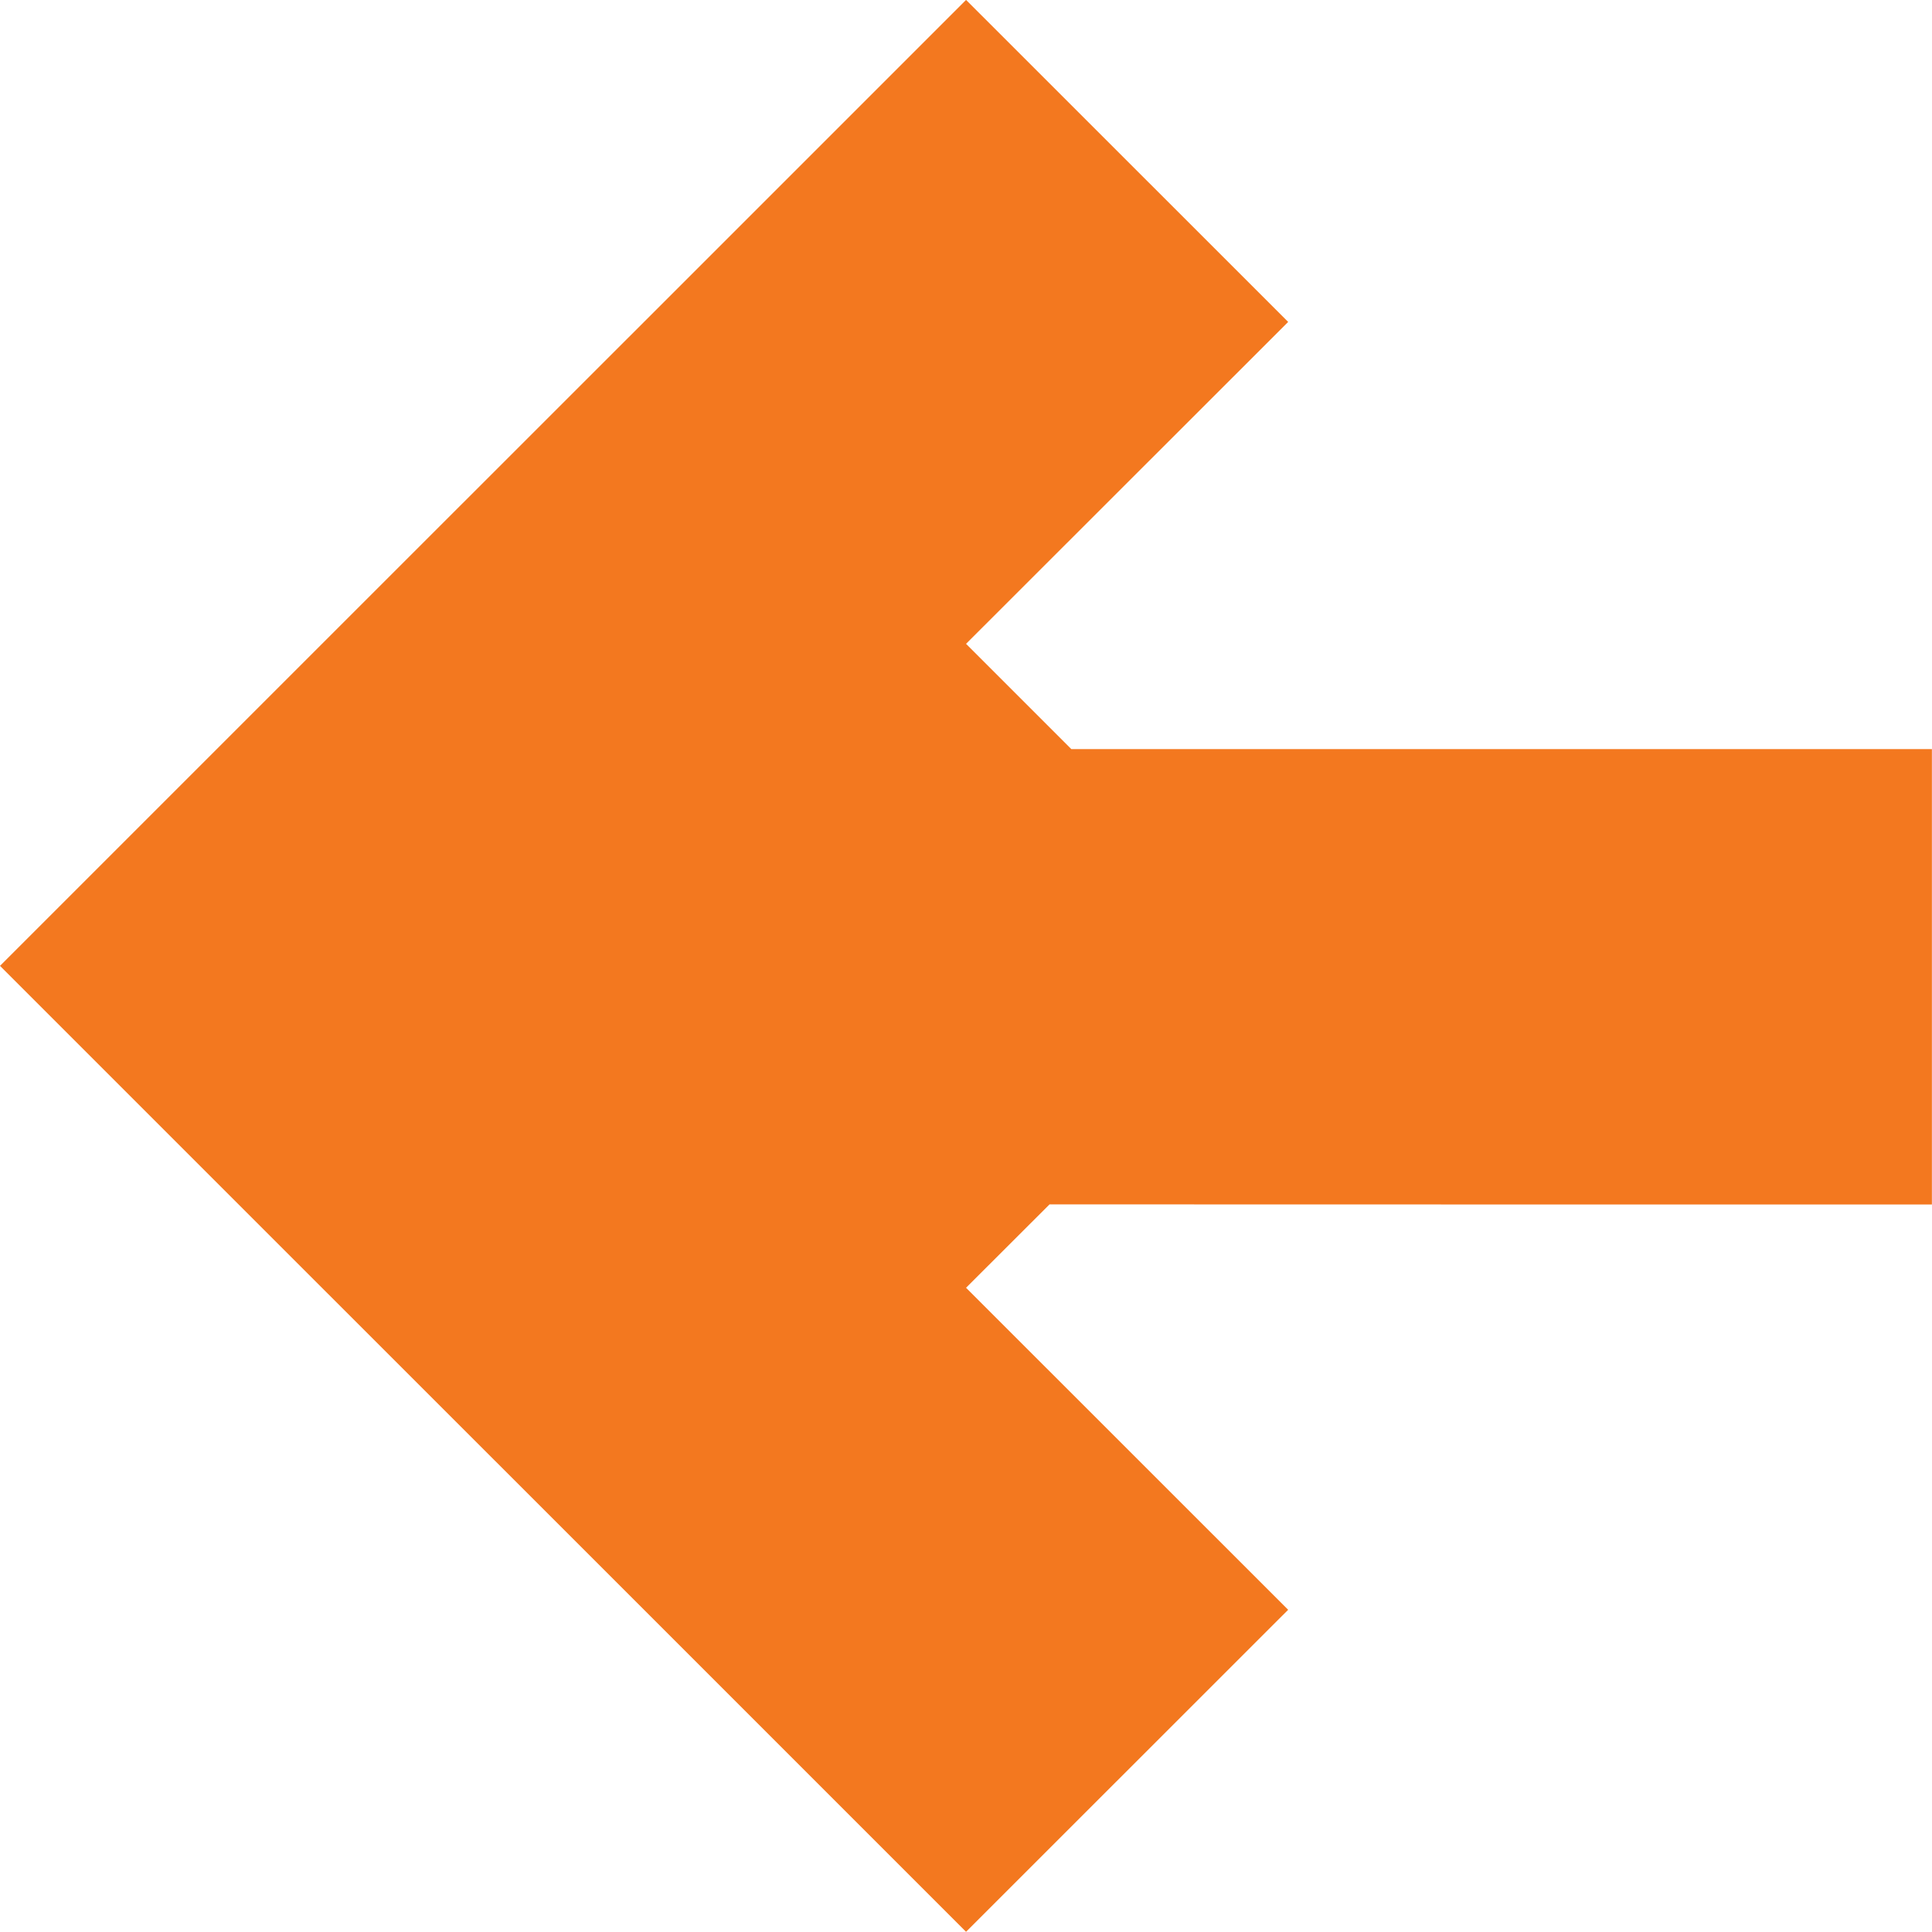
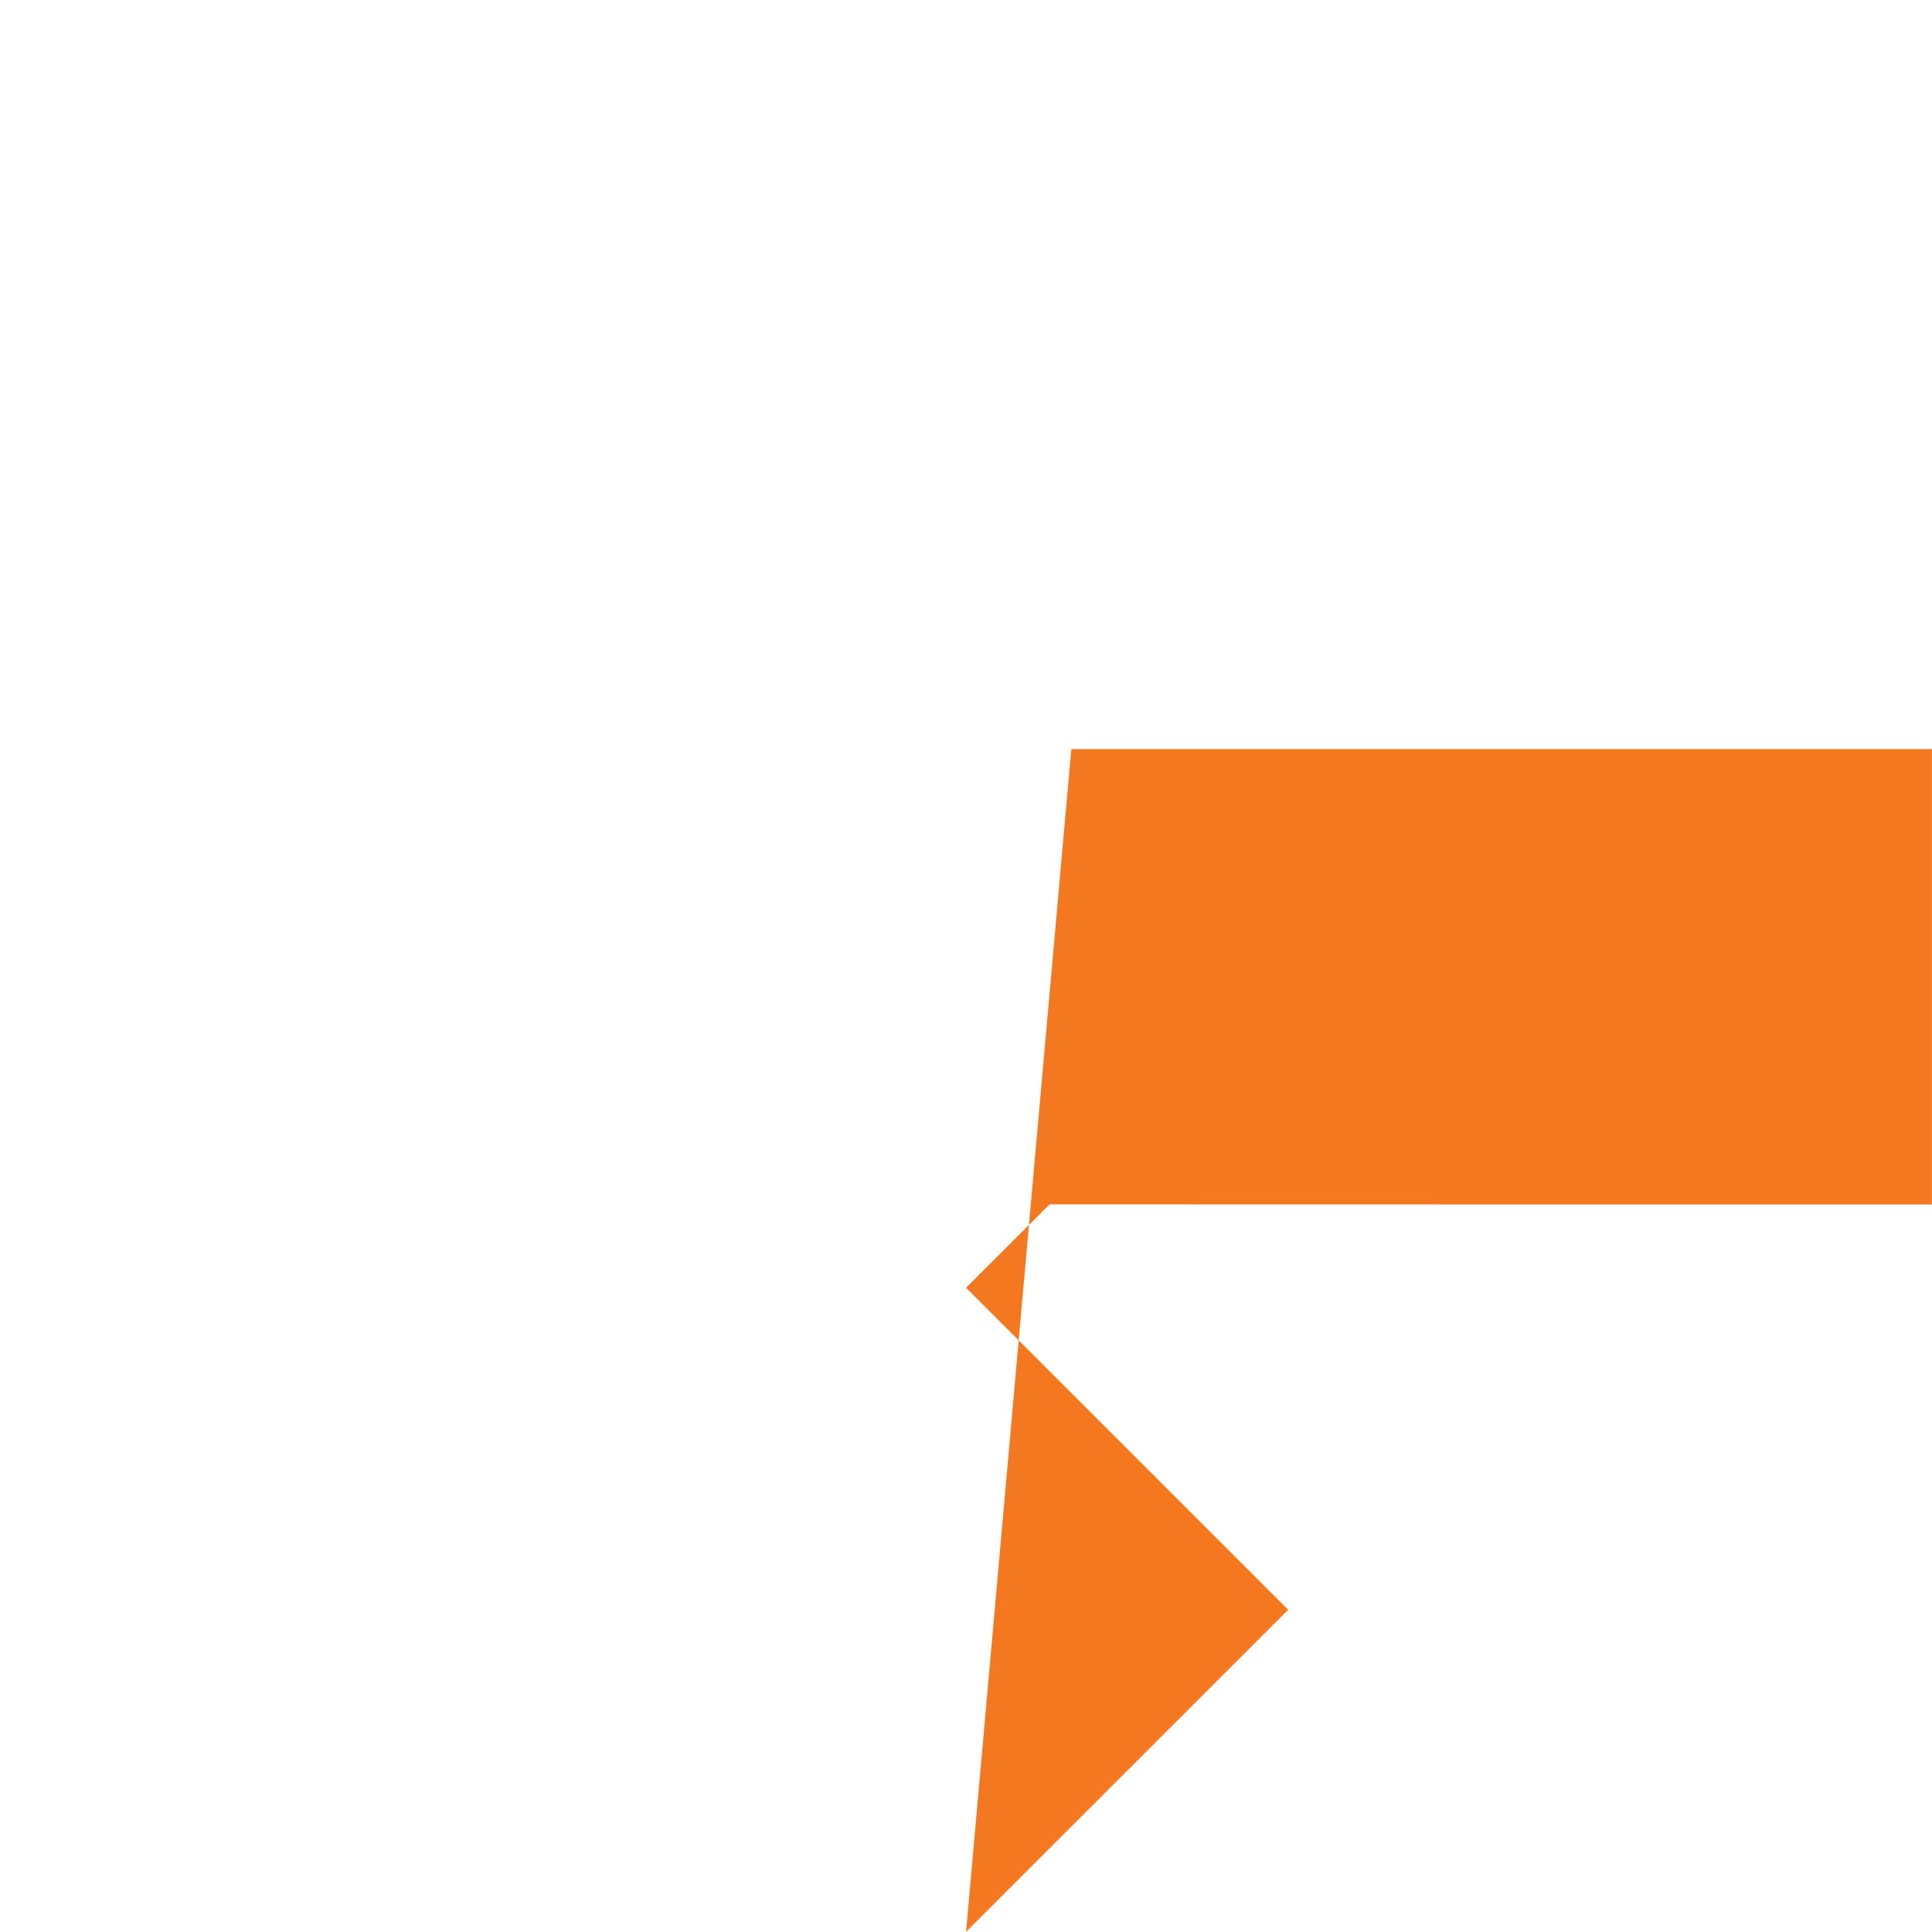
<svg xmlns="http://www.w3.org/2000/svg" width="192.53" height="192.5" viewBox="0 0 192.53 192.5">
  <defs>
    <style>
      .cls-1 {
        fill: #f3781f;
        fill-rule: evenodd;
      }
    </style>
  </defs>
-   <path id="flecha_copia_4" data-name="flecha copia 4" class="cls-1" d="M1543.93,1542.39l32.1-32.09-32.1-32.09,8.32-8.31,47.56,0.01h40.37v-45.38h-85.76l-10.49-10.49,32.1-32.08-32.1-32.09-32.09,32.09-32.09,32.08-32.09,32.09,32.09,32.09,32.09,32.08,32.09,32.09" transform="translate(-1447.66 -1349.88)" />
+   <path id="flecha_copia_4" data-name="flecha copia 4" class="cls-1" d="M1543.93,1542.39l32.1-32.09-32.1-32.09,8.32-8.31,47.56,0.01h40.37v-45.38h-85.76" transform="translate(-1447.66 -1349.88)" />
</svg>